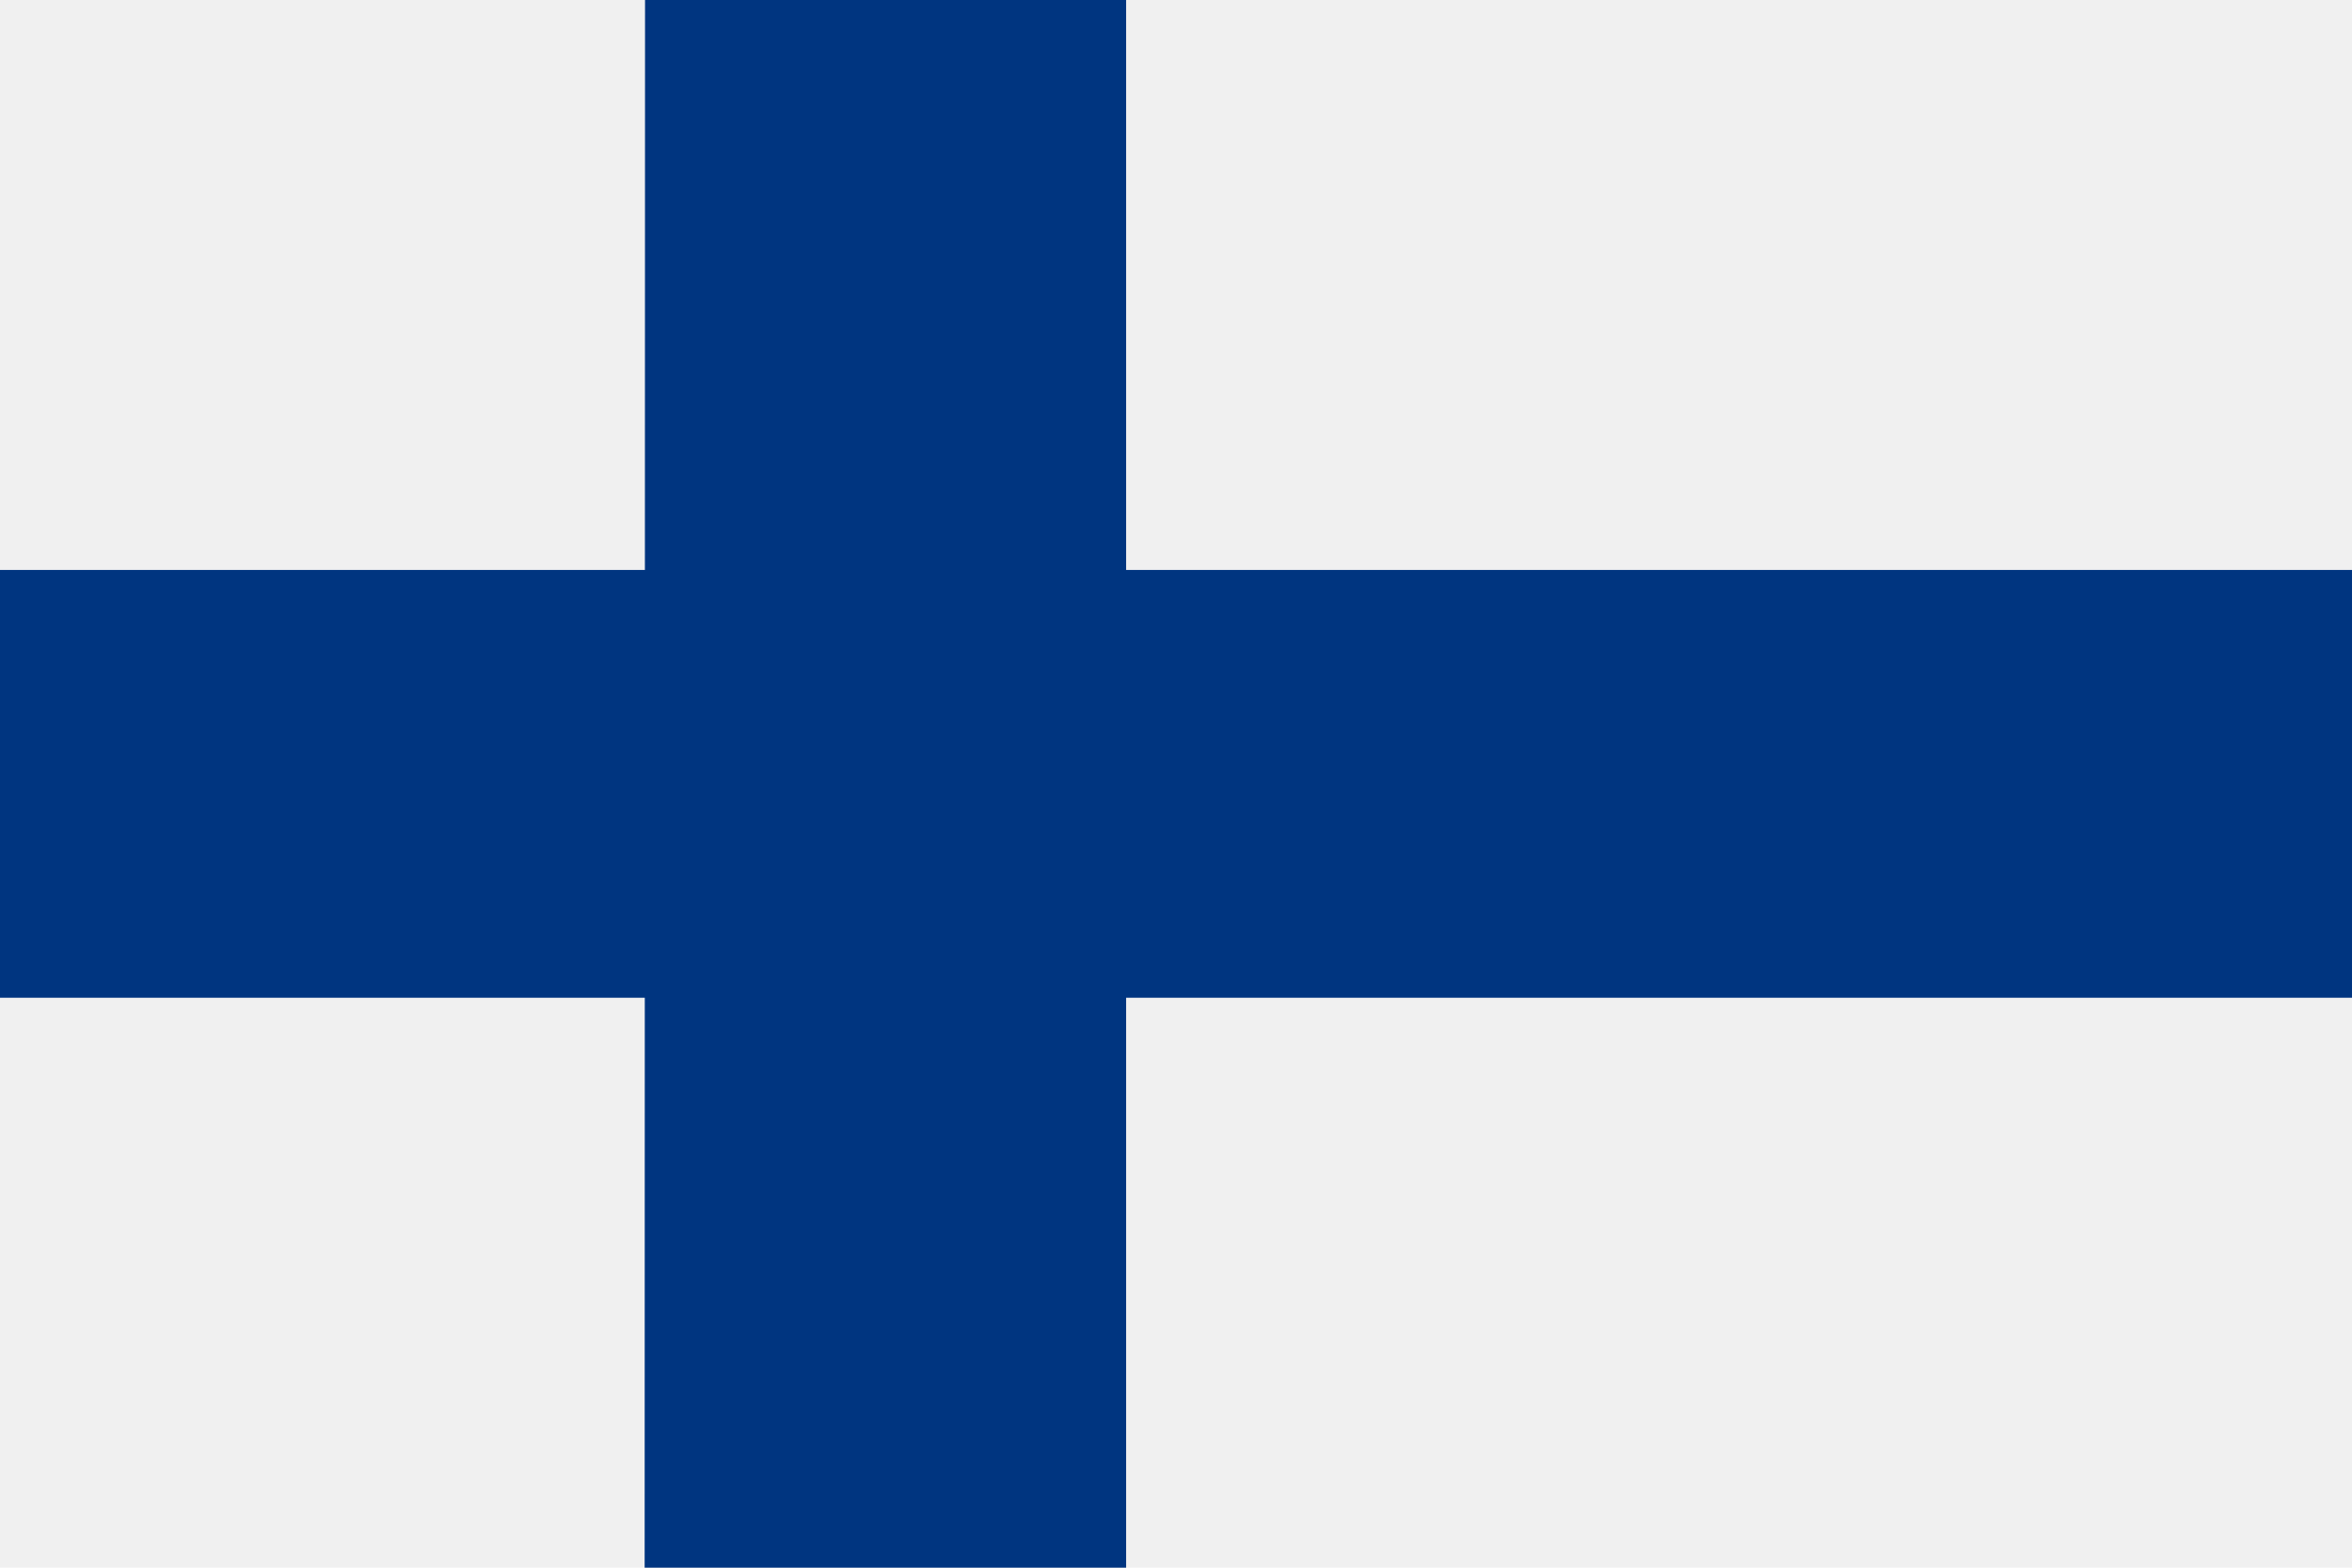
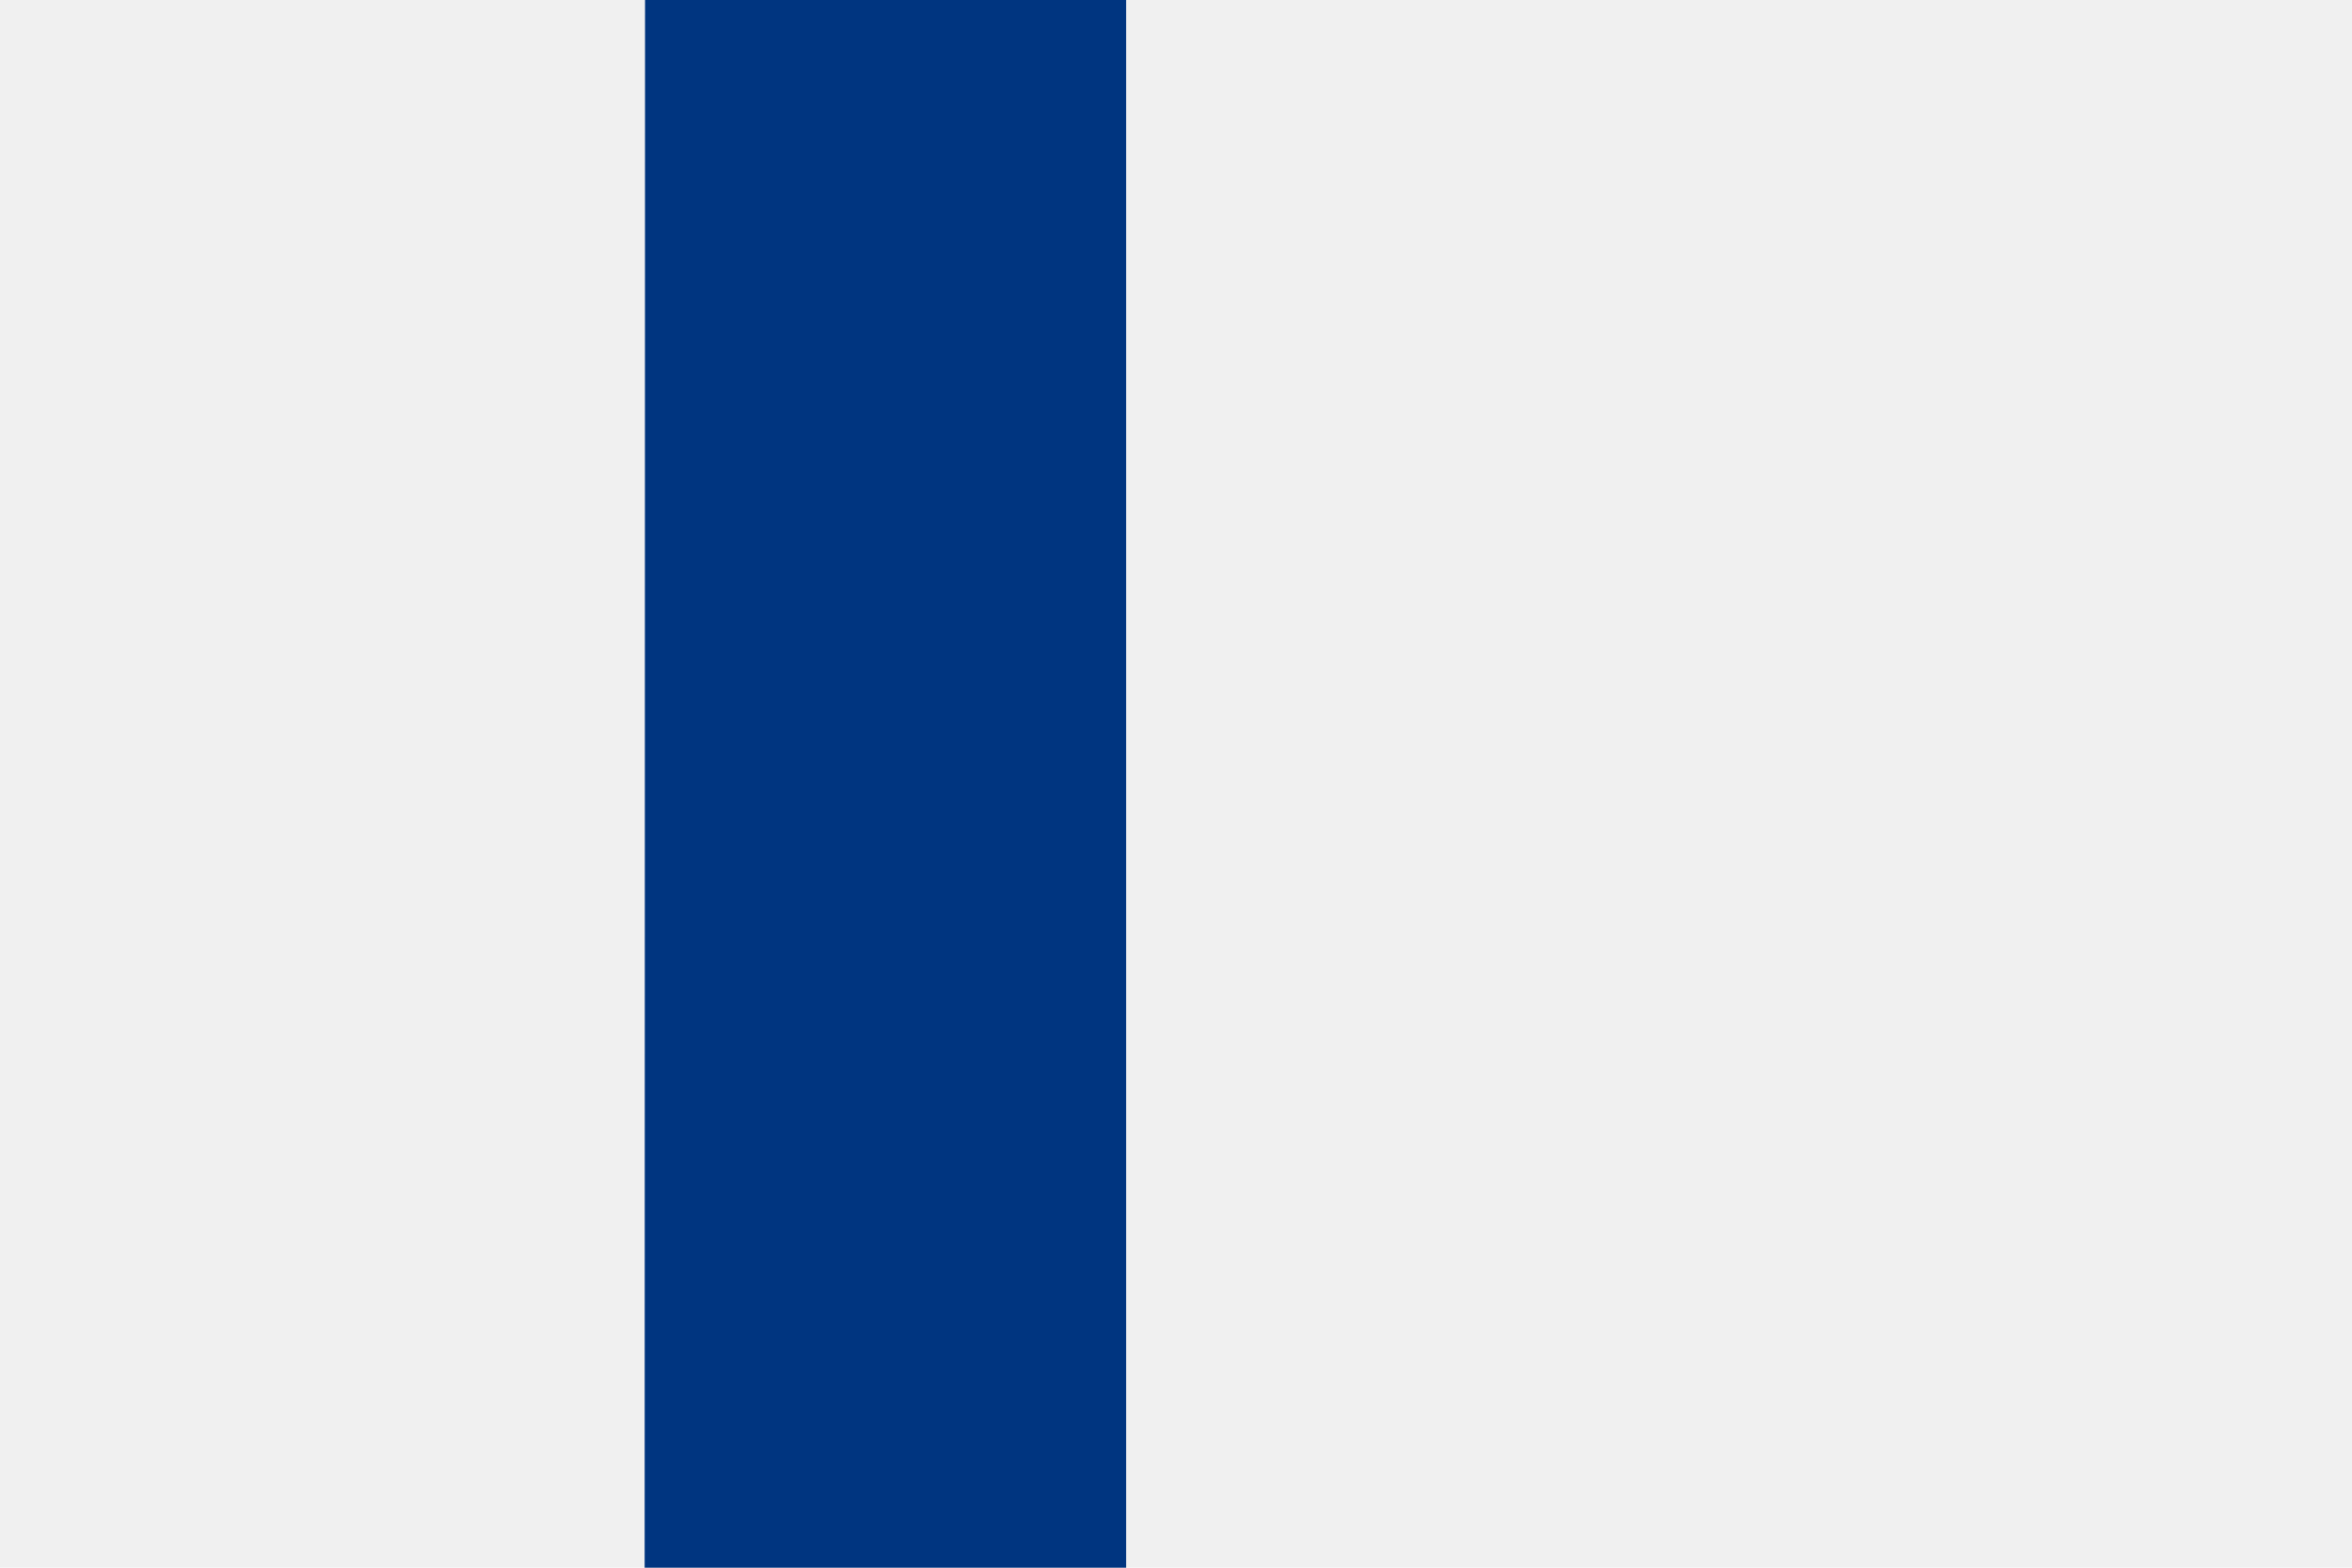
<svg xmlns="http://www.w3.org/2000/svg" width="24" height="16" viewBox="0 0 24 16" fill="none">
  <path d="M0 0H24V16H0V0Z" fill="#F0F0F0" />
-   <path d="M0 5.817H24V10.183H0V5.817Z" fill="#003580" />
-   <path d="M6.582 0H11.491V16H6.578L6.582 0Z" fill="#003580" />
+   <path d="M6.582 0H11.491V16H6.578L6.582 0" fill="#003580" />
</svg>